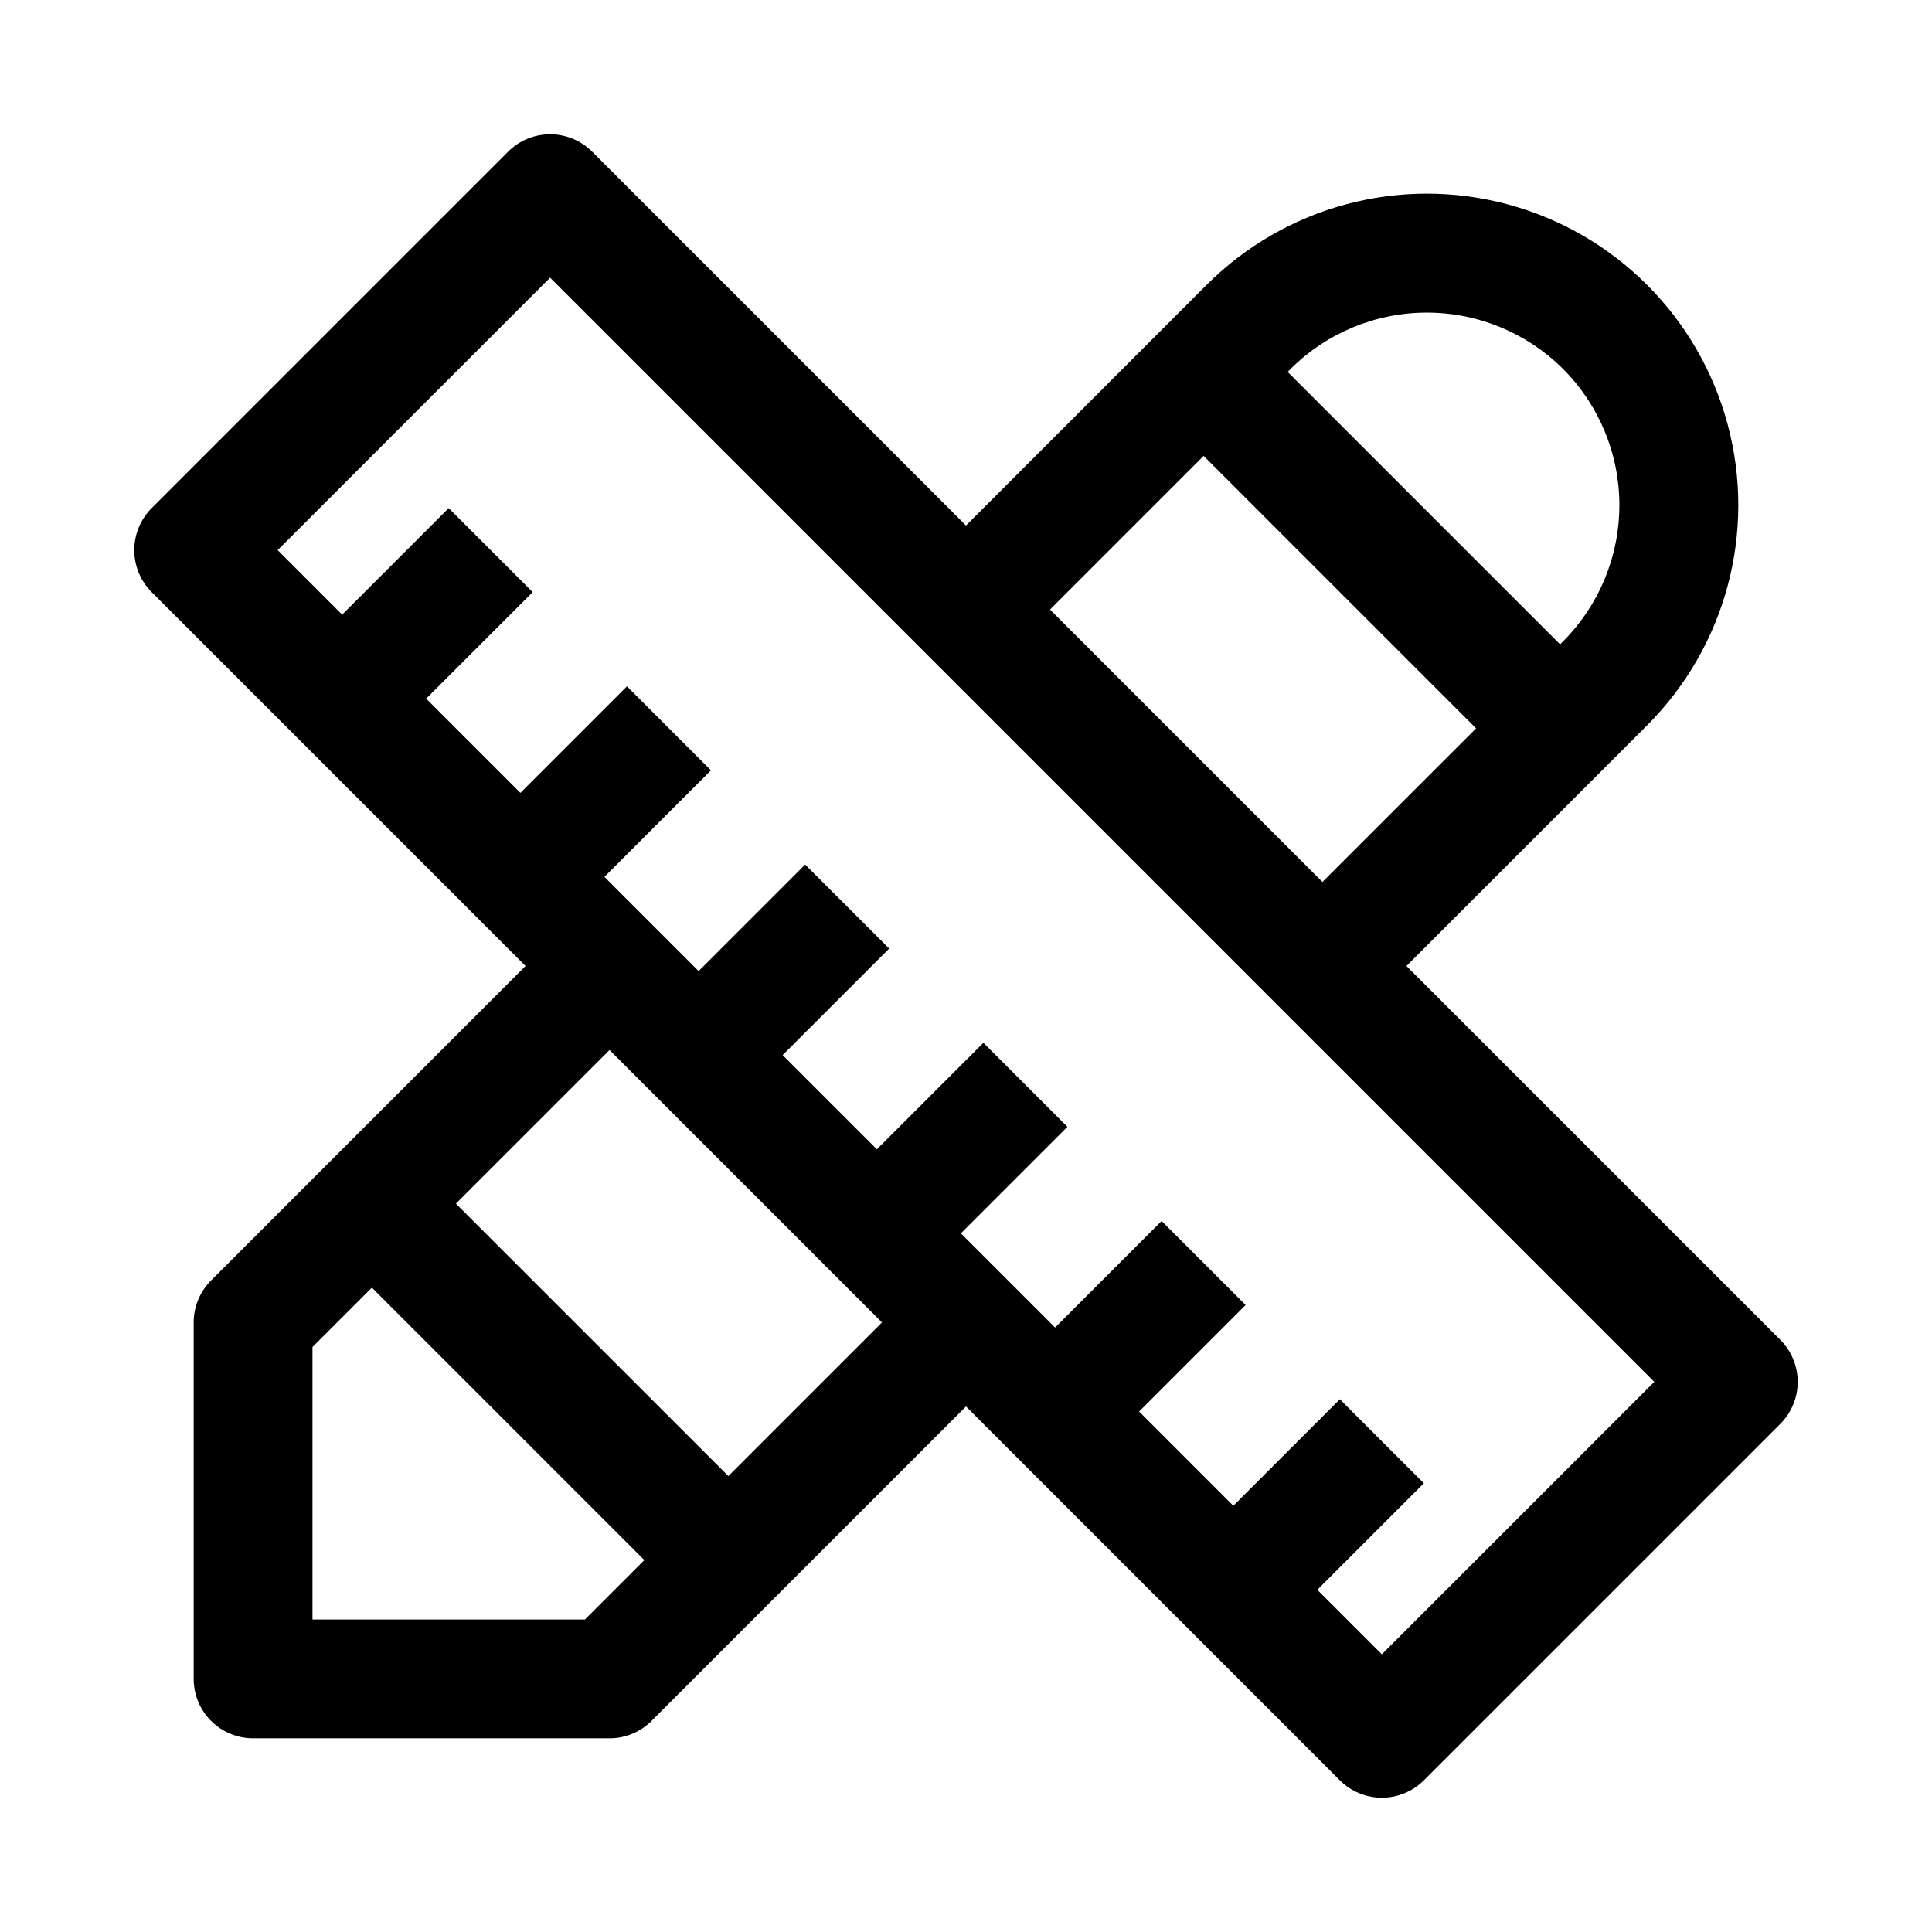
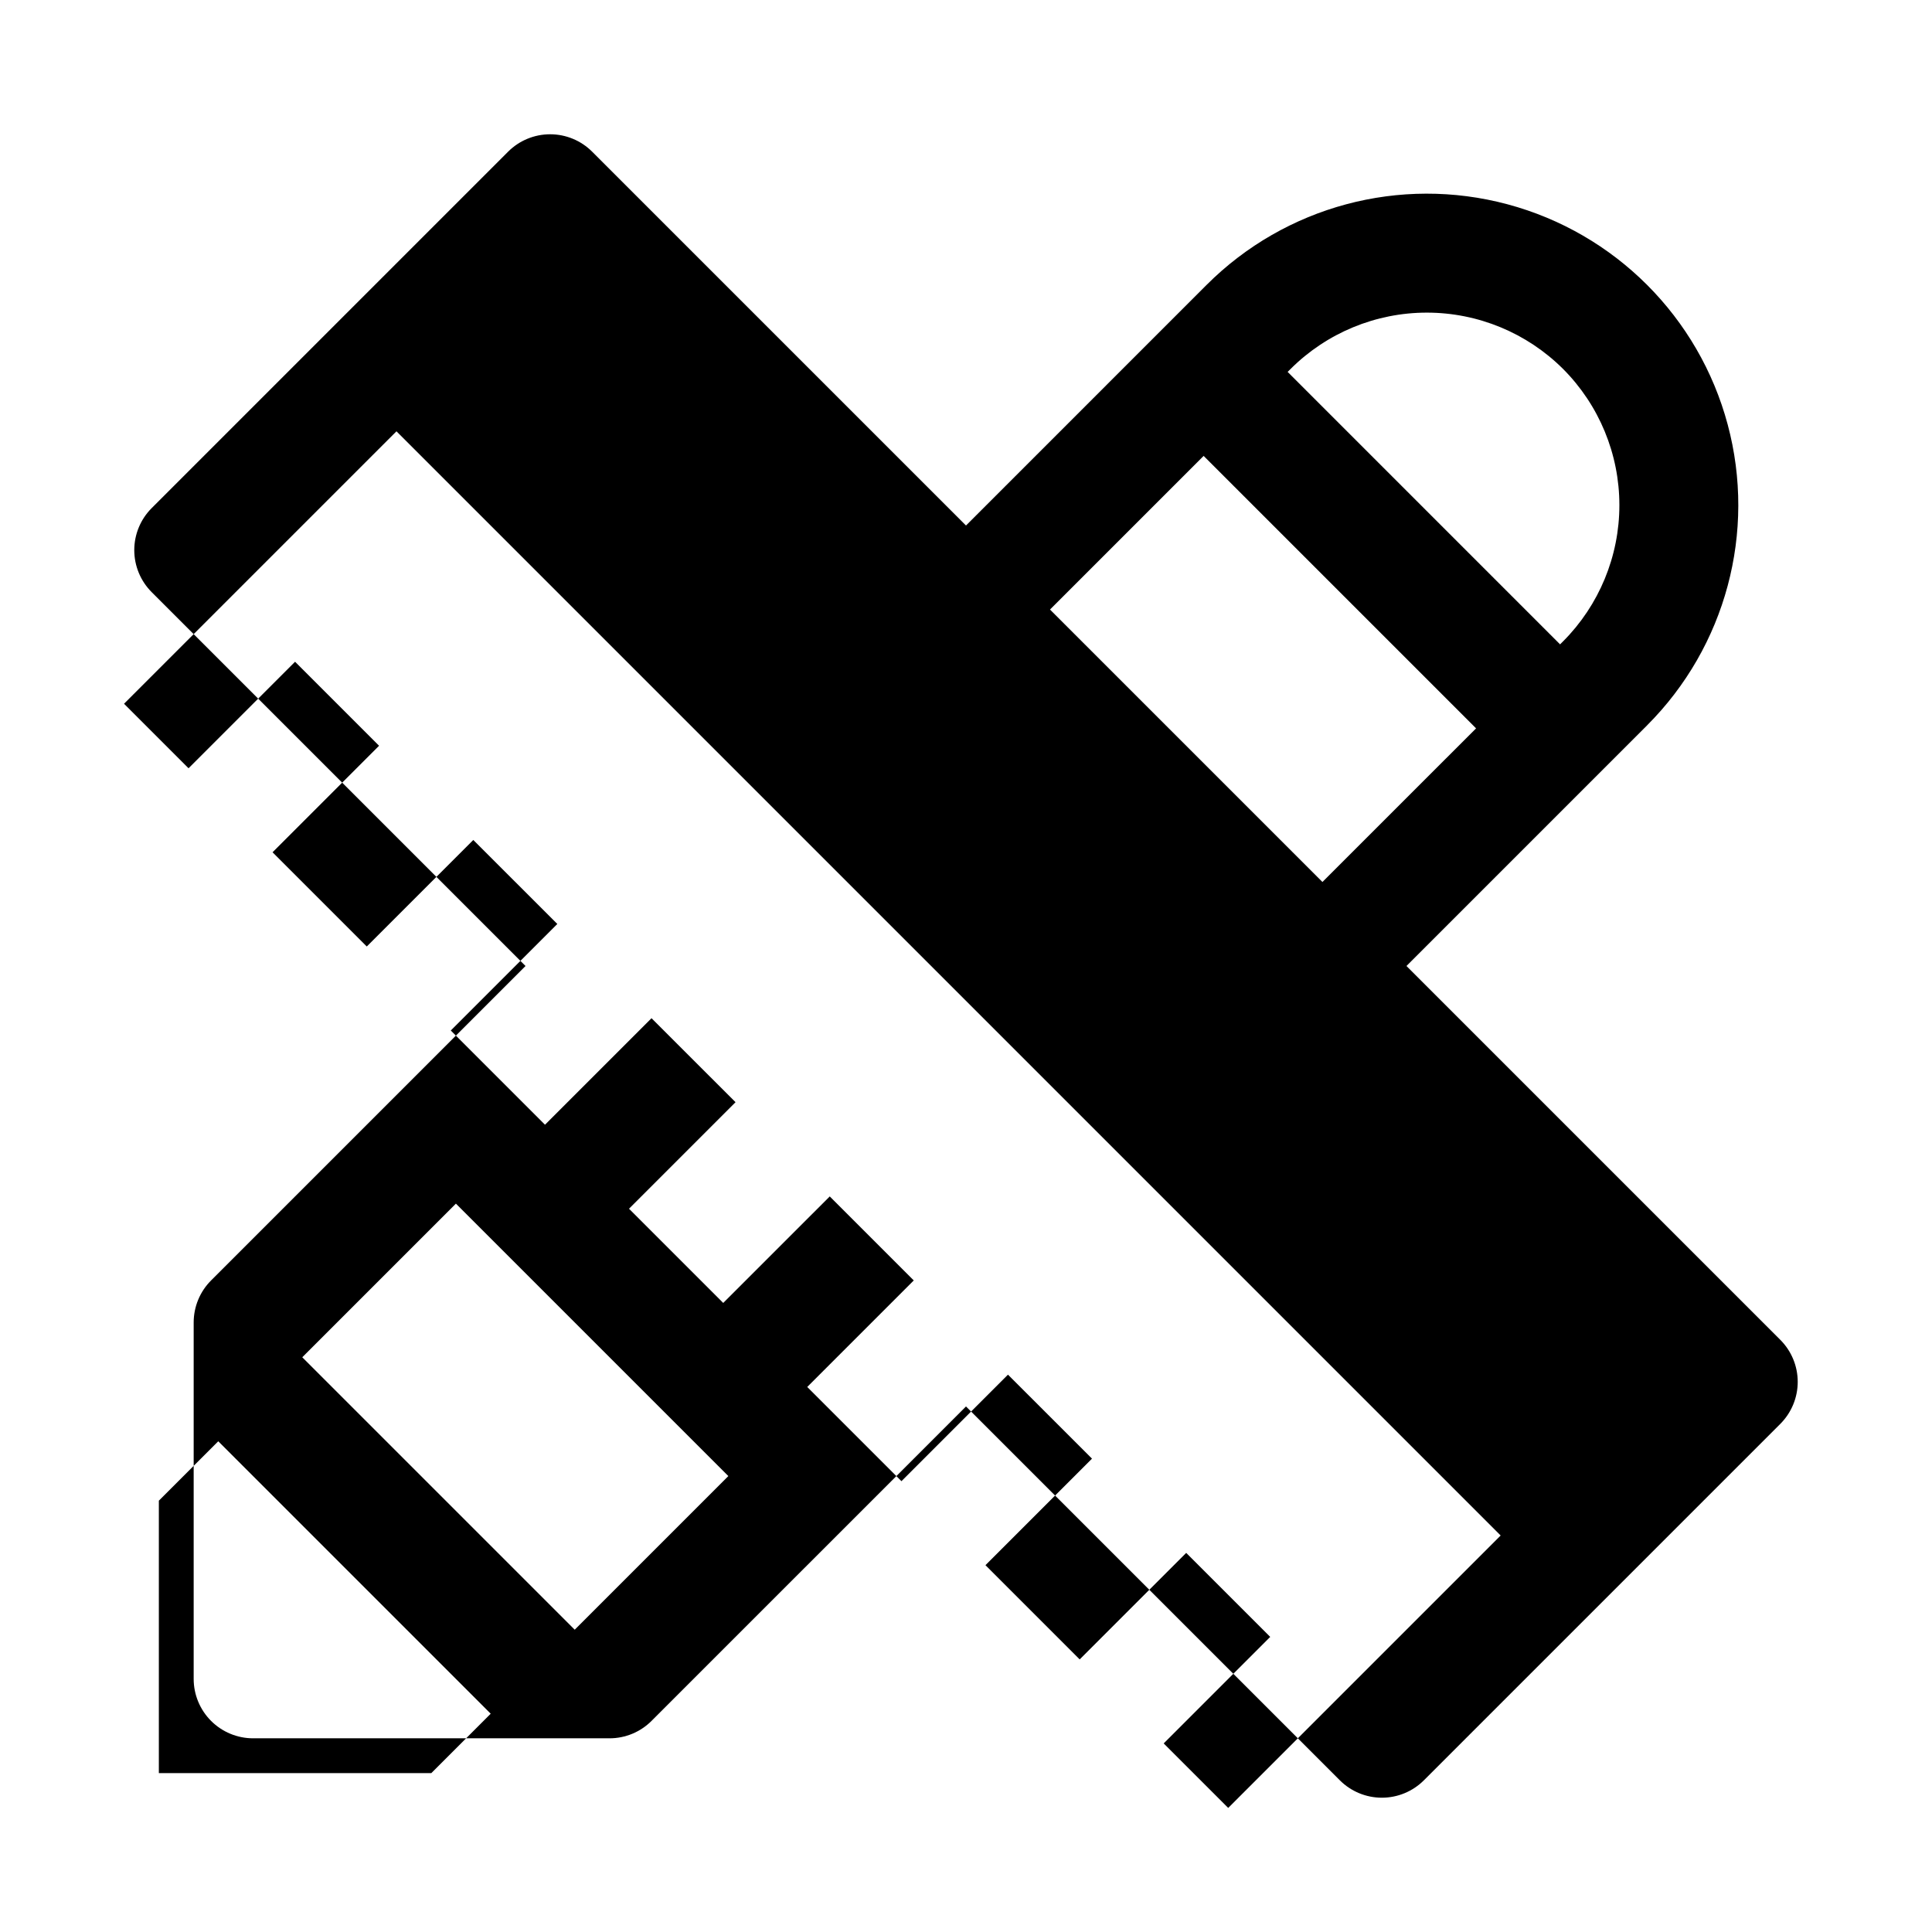
<svg xmlns="http://www.w3.org/2000/svg" fill="#000000" width="800px" height="800px" version="1.1" viewBox="144 144 512 512">
-   <path d="m615.8 499.07-99.074-99.074 63.762-63.762v-0.004c20.855-20.852 28.996-51.242 21.367-79.727-7.633-28.484-29.879-50.734-58.363-58.367-28.484-7.633-58.879 0.512-79.73 21.363l-63.762 63.766-99.078-99.074c-2.953-2.953-6.957-4.609-11.133-4.609-4.176 0-8.18 1.656-11.133 4.609l-94.465 94.465c-2.949 2.953-4.609 6.957-4.609 11.129 0 4.176 1.66 8.18 4.609 11.133l99.078 99.078-83.332 83.332c-2.953 2.953-4.609 6.957-4.613 11.129v94.465c0 4.176 1.66 8.18 4.613 11.133s6.957 4.613 11.133 4.613h94.465c4.176 0 8.18-1.66 11.129-4.613l83.336-83.332 99.078 99.078h-0.004c2.953 2.949 6.957 4.609 11.133 4.609s8.18-1.66 11.133-4.609l94.465-94.465c2.949-2.953 4.609-6.957 4.609-11.133s-1.66-8.18-4.613-11.133zm-57.574-257.3c9.559 9.586 14.926 22.566 14.926 36.102s-5.367 26.52-14.926 36.102l-0.789 0.789-72.199-72.203 0.789-0.789c9.582-9.555 22.566-14.922 36.098-14.922 13.535 0 26.516 5.367 36.102 14.922zm-95.25 23.051 72.199 72.203-40.715 40.711-72.199-72.199zm-163.96 308.36h-72.203v-72.203l15.742-15.742 72.203 72.199zm38.008-38.008-72.203-72.199 40.715-40.715 72.199 72.199zm173.18 47.23-17.098-17.094 28.23-28.23-22.266-22.262-28.227 28.227-24.969-24.969 28.23-28.23-22.266-22.262-28.23 28.23-24.969-24.969 28.23-28.23-22.262-22.262-28.23 28.227-24.969-24.969 28.23-28.23-22.266-22.258-28.23 28.227-24.965-24.969 28.23-28.23-22.266-22.262-28.23 28.227-24.969-24.969 28.227-28.227-22.262-22.262-28.227 28.227-17.098-17.098 72.199-72.199 292.62 292.62z" />
+   <path d="m615.8 499.07-99.074-99.074 63.762-63.762v-0.004c20.855-20.852 28.996-51.242 21.367-79.727-7.633-28.484-29.879-50.734-58.363-58.367-28.484-7.633-58.879 0.512-79.73 21.363l-63.762 63.766-99.078-99.074c-2.953-2.953-6.957-4.609-11.133-4.609-4.176 0-8.18 1.656-11.133 4.609l-94.465 94.465c-2.949 2.953-4.609 6.957-4.609 11.129 0 4.176 1.66 8.18 4.609 11.133l99.078 99.078-83.332 83.332c-2.953 2.953-4.609 6.957-4.613 11.129v94.465c0 4.176 1.66 8.18 4.613 11.133s6.957 4.613 11.133 4.613h94.465c4.176 0 8.18-1.66 11.129-4.613l83.336-83.332 99.078 99.078h-0.004c2.953 2.949 6.957 4.609 11.133 4.609s8.18-1.66 11.133-4.609l94.465-94.465c2.949-2.953 4.609-6.957 4.609-11.133s-1.66-8.18-4.613-11.133zm-57.574-257.3c9.559 9.586 14.926 22.566 14.926 36.102s-5.367 26.52-14.926 36.102l-0.789 0.789-72.199-72.203 0.789-0.789c9.582-9.555 22.566-14.922 36.098-14.922 13.535 0 26.516 5.367 36.102 14.922zm-95.25 23.051 72.199 72.203-40.715 40.711-72.199-72.199m-163.96 308.36h-72.203v-72.203l15.742-15.742 72.203 72.199zm38.008-38.008-72.203-72.199 40.715-40.715 72.199 72.199zm173.18 47.23-17.098-17.094 28.23-28.23-22.266-22.262-28.227 28.227-24.969-24.969 28.23-28.23-22.266-22.262-28.23 28.23-24.969-24.969 28.23-28.23-22.262-22.262-28.23 28.227-24.969-24.969 28.23-28.23-22.266-22.258-28.23 28.227-24.965-24.969 28.23-28.23-22.266-22.262-28.23 28.227-24.969-24.969 28.227-28.227-22.262-22.262-28.227 28.227-17.098-17.098 72.199-72.199 292.62 292.62z" />
</svg>